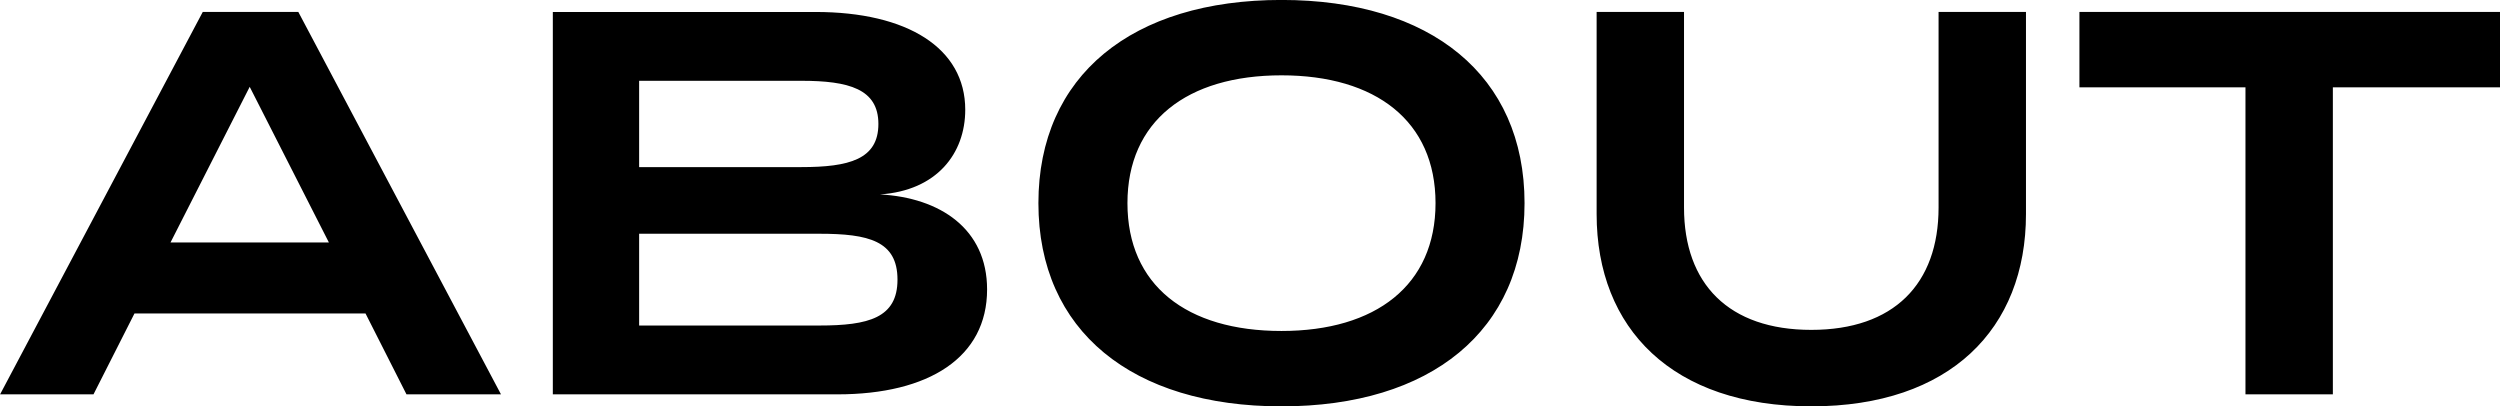
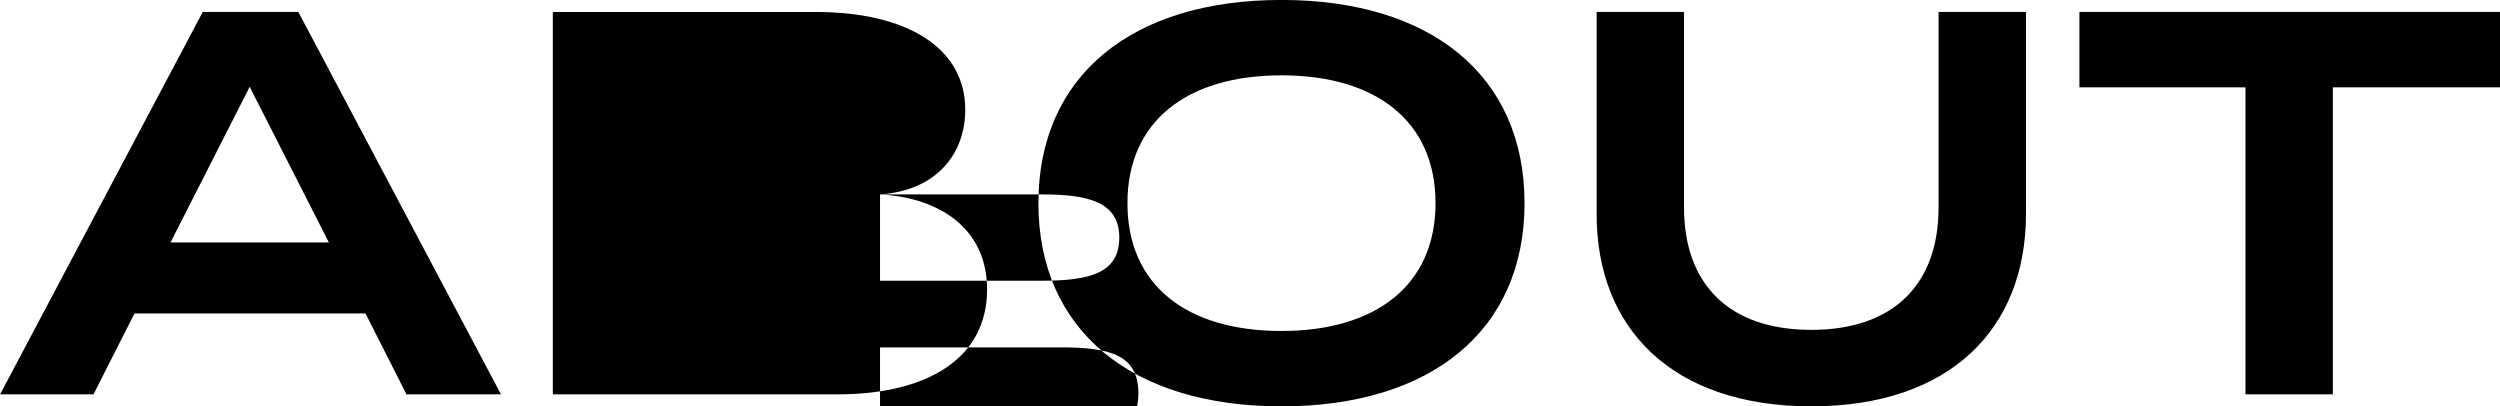
<svg xmlns="http://www.w3.org/2000/svg" width="549.254" height="89.281" viewBox="0 0 549.254 89.281">
-   <path id="about-title-black.svg" d="M613.96 666.575h20.762L590.2 582.567h-21l-44.524 84.008h20.522l9-17.762h50.765zm-51.845-33.363l17.4-34.2 17.4 34.2h-34.8zM718 622.651c12.481-.84 18.722-9 18.722-18.6 0-13.561-12.722-21.482-32.884-21.482h-57.726v84.008h62.526c20.162 0 32.883-8.161 32.883-23.042 0-13.323-10.321-20.164-23.521-20.884zm-52.925-24.963h35.643c10.441 0 16.922 1.8 16.922 9.482 0 7.8-6.481 9.48-16.922 9.48h-35.644v-18.962zm39.6 53.766h-39.6v-20.162h39.6c10.8 0 17.161 1.56 17.161 10.081.003 8.401-6.357 10.081-17.158 10.081zM806.2 669.216c32.763 0 53.4-16.562 53.4-44.645s-20.642-44.644-53.4-44.644-53.405 16.561-53.405 44.644 20.637 44.645 53.405 44.645zm0-16.562c-20.882 0-33.843-10.081-33.843-28.083s13.081-28.083 33.843-28.083 33.844 10.082 33.844 28.083-13.087 28.083-33.844 28.083zm144.363-70.087v42.964c0 16.8-9.841 26.882-27.963 26.882s-27.963-10.08-27.963-26.882v-42.964h-19.2v44.4c0 25.2 16.682 42.245 47.165 42.245s47.164-17.042 47.164-42.245v-44.4h-19.2zm123.362 0h-92.416v16.562h36.481v67.446h19.2v-67.446h36.73v-16.562z" transform="translate(-524.656 -579.938)" fill-rule="evenodd" />
+   <path id="about-title-black.svg" d="M613.96 666.575h20.762L590.2 582.567h-21l-44.524 84.008h20.522l9-17.762h50.765zm-51.845-33.363l17.4-34.2 17.4 34.2h-34.8zM718 622.651c12.481-.84 18.722-9 18.722-18.6 0-13.561-12.722-21.482-32.884-21.482h-57.726v84.008h62.526c20.162 0 32.883-8.161 32.883-23.042 0-13.323-10.321-20.164-23.521-20.884zh35.643c10.441 0 16.922 1.8 16.922 9.482 0 7.8-6.481 9.48-16.922 9.48h-35.644v-18.962zm39.6 53.766h-39.6v-20.162h39.6c10.8 0 17.161 1.56 17.161 10.081.003 8.401-6.357 10.081-17.158 10.081zM806.2 669.216c32.763 0 53.4-16.562 53.4-44.645s-20.642-44.644-53.4-44.644-53.405 16.561-53.405 44.644 20.637 44.645 53.405 44.645zm0-16.562c-20.882 0-33.843-10.081-33.843-28.083s13.081-28.083 33.843-28.083 33.844 10.082 33.844 28.083-13.087 28.083-33.844 28.083zm144.363-70.087v42.964c0 16.8-9.841 26.882-27.963 26.882s-27.963-10.08-27.963-26.882v-42.964h-19.2v44.4c0 25.2 16.682 42.245 47.165 42.245s47.164-17.042 47.164-42.245v-44.4h-19.2zm123.362 0h-92.416v16.562h36.481v67.446h19.2v-67.446h36.73v-16.562z" transform="translate(-524.656 -579.938)" fill-rule="evenodd" />
</svg>